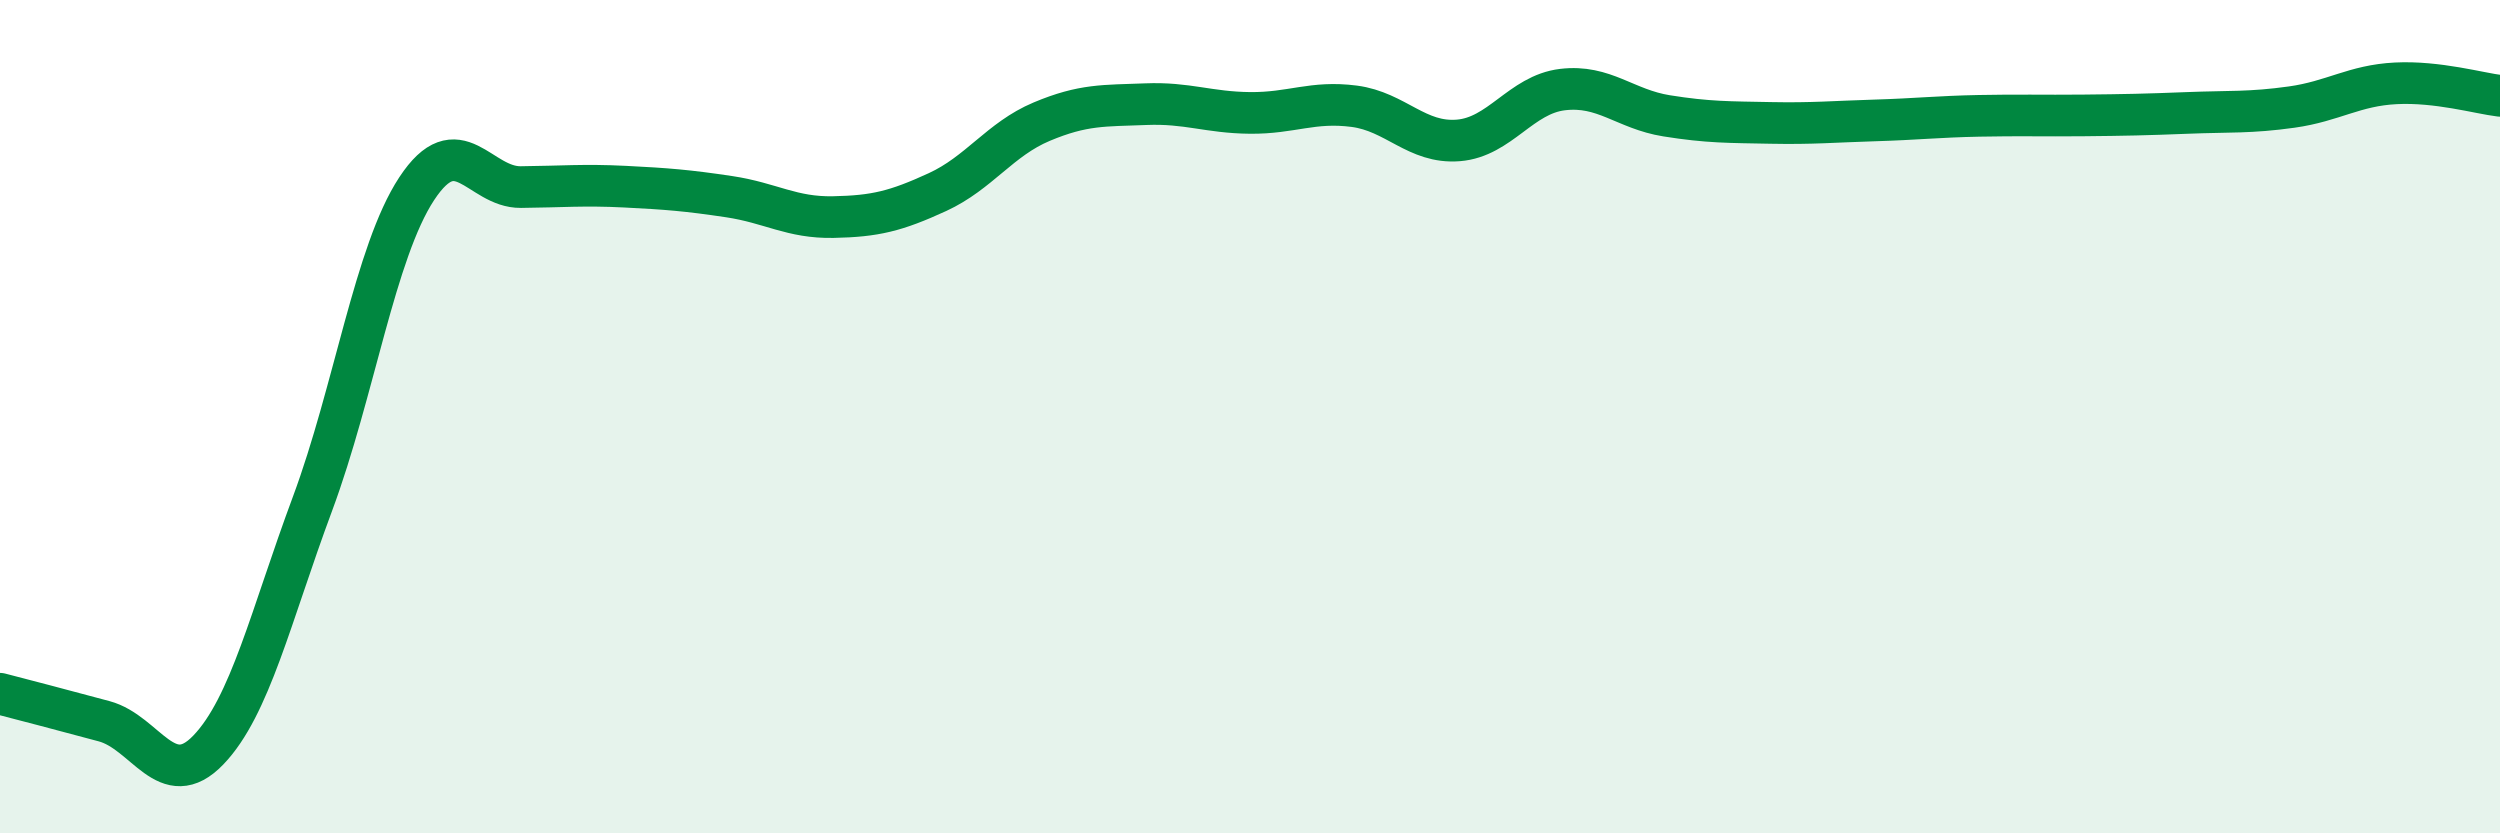
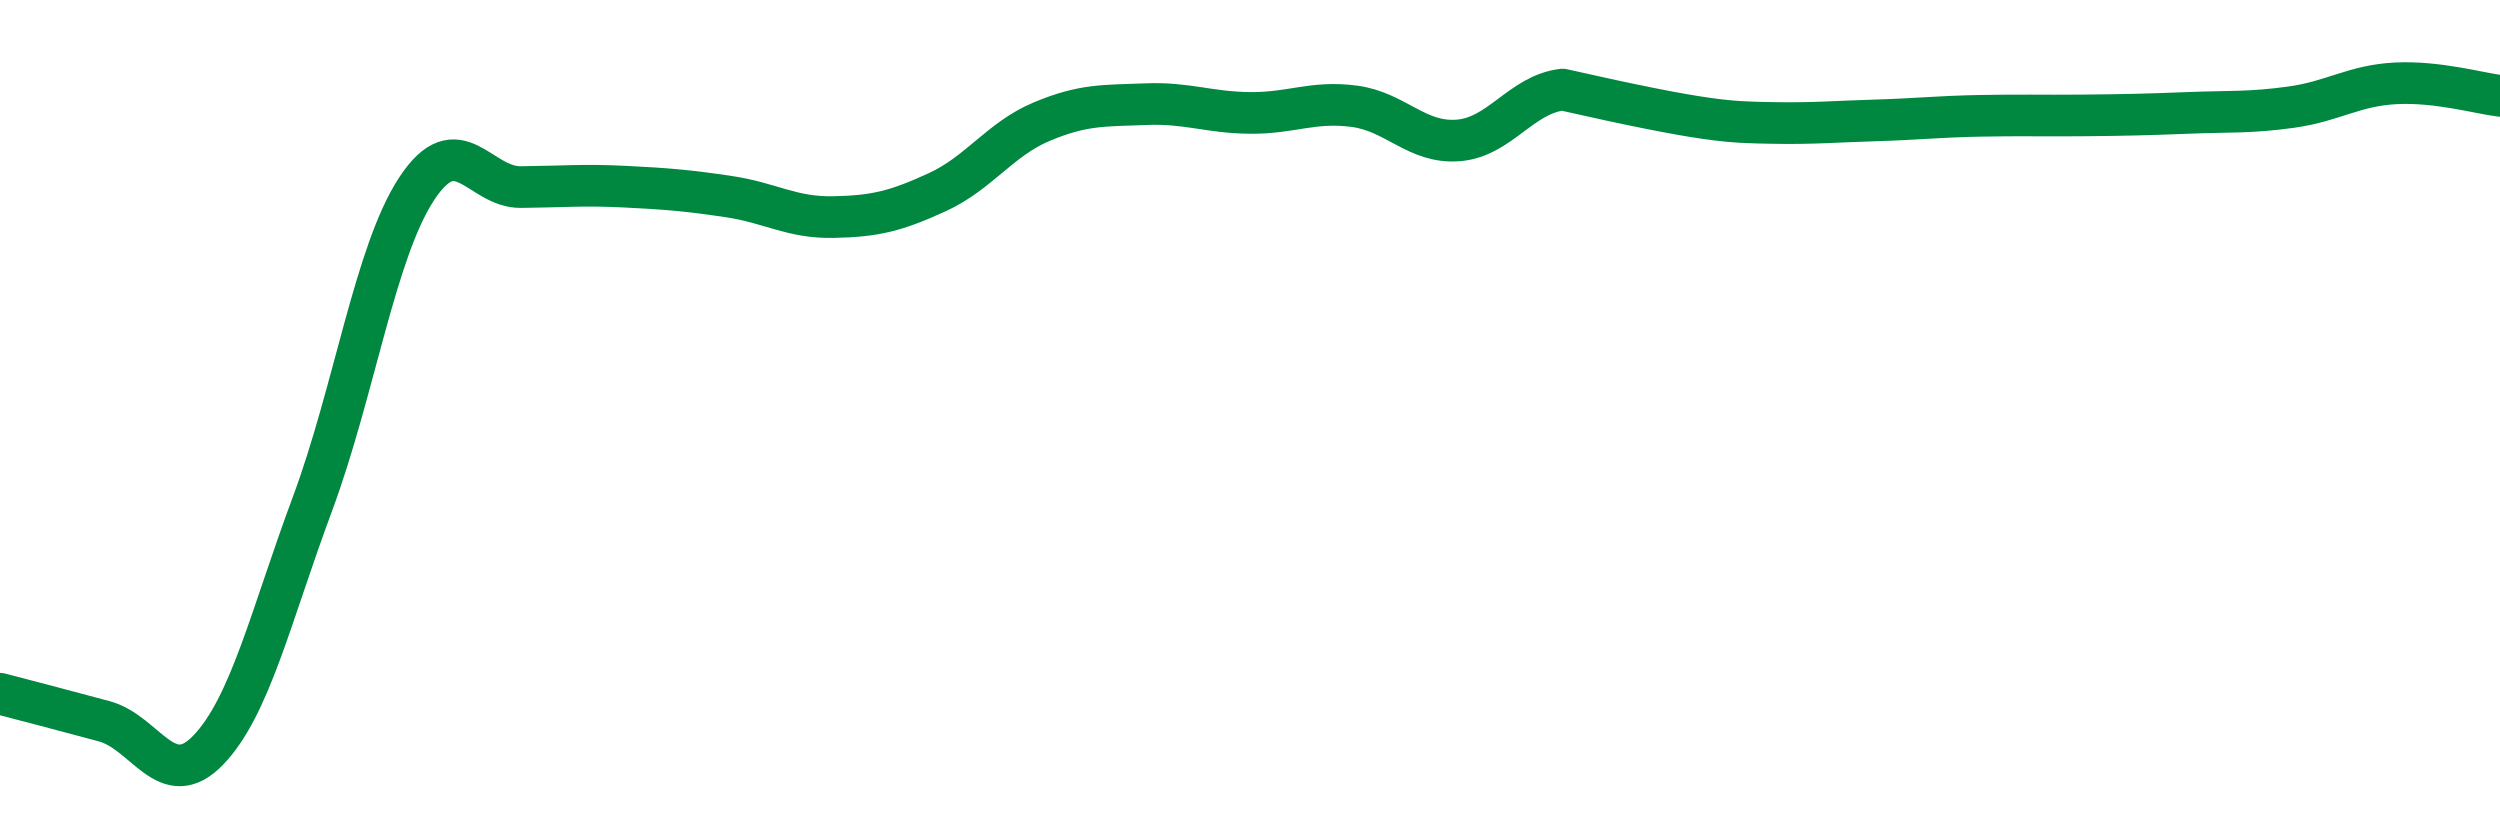
<svg xmlns="http://www.w3.org/2000/svg" width="60" height="20" viewBox="0 0 60 20">
-   <path d="M 0,16.65 C 0.5,16.78 1.5,17.04 2.5,17.31 C 3.5,17.58 4,19.04 5,18 C 6,16.96 6.5,14.78 7.5,12.09 C 8.5,9.4 9,6.05 10,4.53 C 11,3.01 11.5,4.5 12.5,4.49 C 13.5,4.48 14,4.43 15,4.48 C 16,4.53 16.5,4.57 17.5,4.72 C 18.5,4.87 19,5.23 20,5.21 C 21,5.19 21.5,5.07 22.5,4.61 C 23.5,4.15 24,3.34 25,2.92 C 26,2.5 26.5,2.54 27.5,2.5 C 28.5,2.46 29,2.7 30,2.71 C 31,2.72 31.5,2.42 32.5,2.55 C 33.5,2.68 34,3.45 35,3.37 C 36,3.29 36.5,2.27 37.5,2.15 C 38.5,2.03 39,2.62 40,2.78 C 41,2.94 41.5,2.93 42.5,2.95 C 43.5,2.97 44,2.92 45,2.89 C 46,2.86 46.5,2.8 47.5,2.78 C 48.5,2.76 49,2.78 50,2.77 C 51,2.76 51.5,2.75 52.5,2.71 C 53.5,2.67 54,2.71 55,2.57 C 56,2.43 56.5,2.05 57.5,2 C 58.5,1.95 59.5,2.24 60,2.3L60 20L0 20Z" fill="#008740" opacity="0.1" stroke-linecap="round" stroke-linejoin="round" />
-   <path d="M 0,16.65 C 0.5,16.78 1.5,17.04 2.5,17.31 C 3.5,17.58 4,19.04 5,18 C 6,16.96 6.5,14.78 7.5,12.09 C 8.5,9.4 9,6.05 10,4.53 C 11,3.01 11.5,4.5 12.5,4.49 C 13.5,4.48 14,4.43 15,4.48 C 16,4.53 16.5,4.57 17.5,4.72 C 18.5,4.87 19,5.23 20,5.21 C 21,5.19 21.5,5.07 22.5,4.61 C 23.5,4.15 24,3.34 25,2.92 C 26,2.5 26.5,2.54 27.5,2.5 C 28.5,2.46 29,2.7 30,2.71 C 31,2.72 31.5,2.42 32.5,2.55 C 33.5,2.68 34,3.45 35,3.37 C 36,3.29 36.5,2.27 37.5,2.15 C 38.5,2.03 39,2.62 40,2.78 C 41,2.94 41.5,2.93 42.5,2.95 C 43.5,2.97 44,2.92 45,2.89 C 46,2.86 46.5,2.8 47.5,2.78 C 48.5,2.76 49,2.78 50,2.77 C 51,2.76 51.5,2.75 52.5,2.71 C 53.5,2.67 54,2.71 55,2.57 C 56,2.43 56.5,2.05 57.5,2 C 58.5,1.95 59.5,2.24 60,2.3" stroke="#008740" stroke-width="1" fill="none" stroke-linecap="round" stroke-linejoin="round" />
+   <path d="M 0,16.65 C 0.5,16.78 1.5,17.04 2.5,17.31 C 3.5,17.58 4,19.04 5,18 C 6,16.96 6.5,14.78 7.5,12.09 C 8.5,9.4 9,6.05 10,4.53 C 11,3.01 11.5,4.5 12.5,4.49 C 13.5,4.48 14,4.43 15,4.48 C 16,4.53 16.5,4.57 17.5,4.72 C 18.5,4.87 19,5.23 20,5.21 C 21,5.19 21.5,5.07 22.5,4.61 C 23.5,4.15 24,3.34 25,2.92 C 26,2.5 26.5,2.54 27.5,2.5 C 28.5,2.46 29,2.7 30,2.71 C 31,2.72 31.5,2.42 32.5,2.55 C 33.5,2.68 34,3.45 35,3.37 C 36,3.29 36.5,2.27 37.5,2.15 C 41,2.94 41.5,2.93 42.5,2.95 C 43.5,2.97 44,2.92 45,2.89 C 46,2.86 46.5,2.8 47.5,2.78 C 48.5,2.76 49,2.78 50,2.77 C 51,2.76 51.5,2.75 52.5,2.71 C 53.5,2.67 54,2.71 55,2.57 C 56,2.43 56.5,2.05 57.5,2 C 58.5,1.95 59.5,2.24 60,2.3" stroke="#008740" stroke-width="1" fill="none" stroke-linecap="round" stroke-linejoin="round" />
</svg>